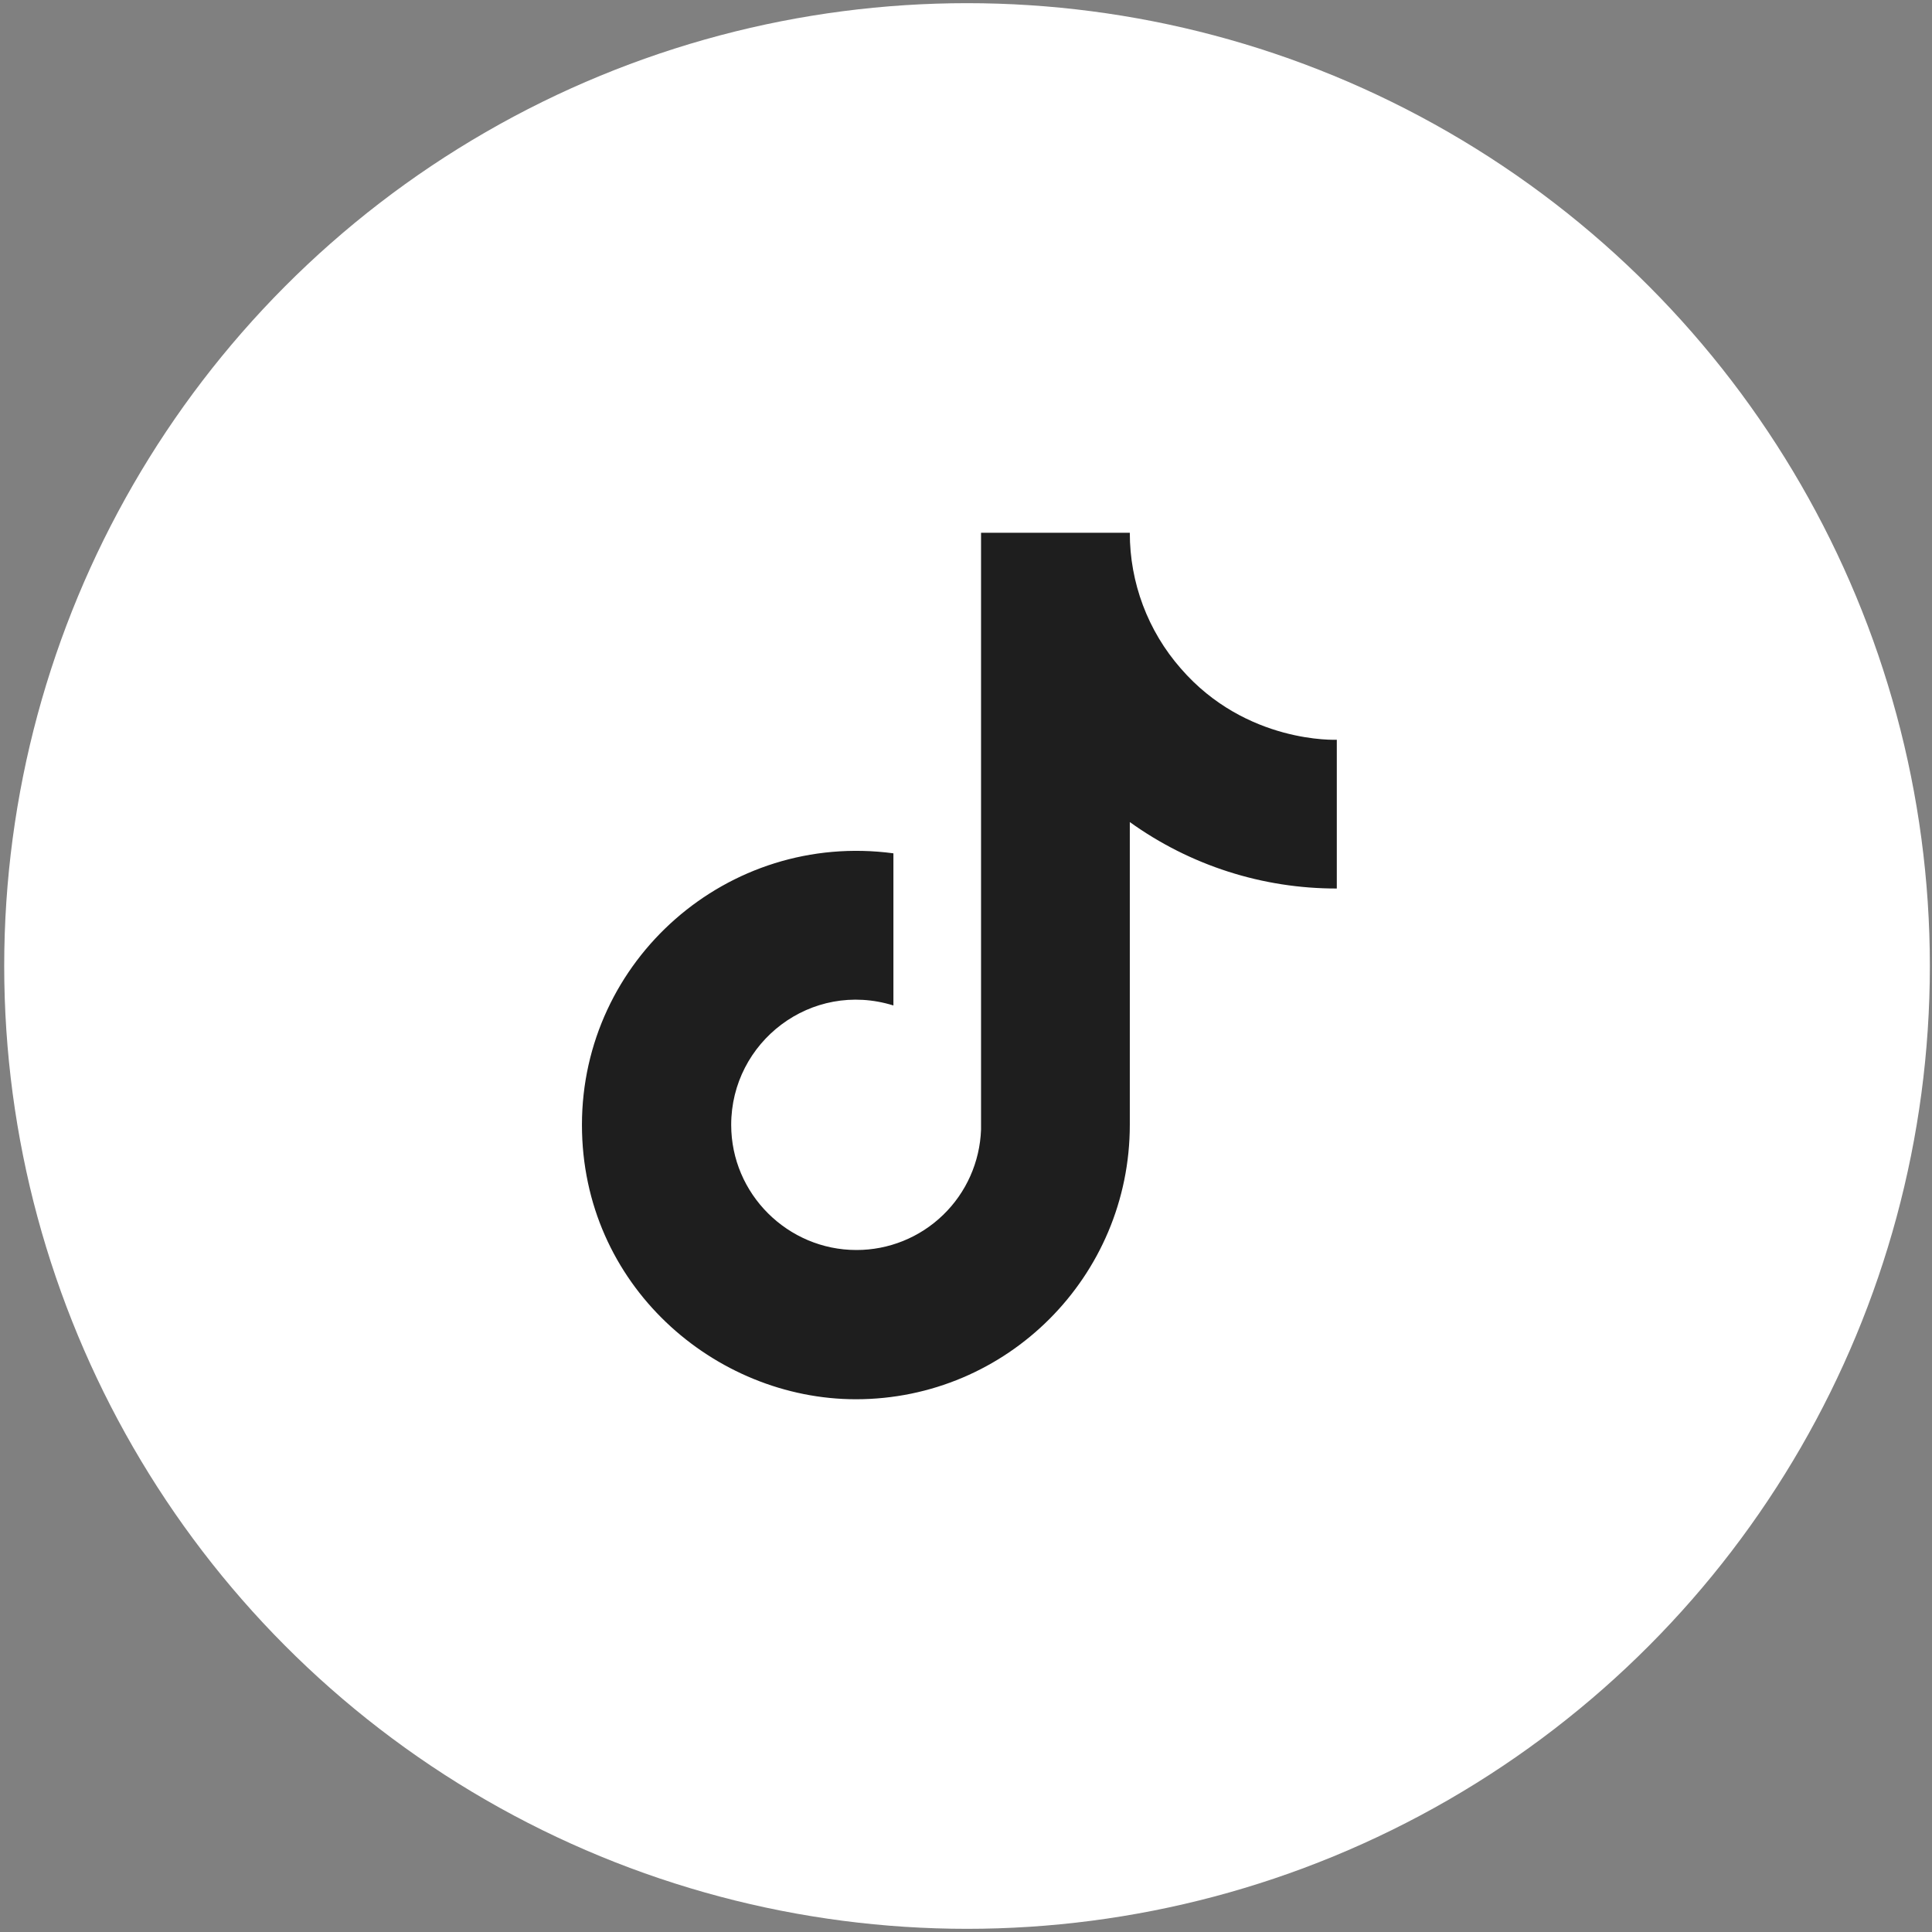
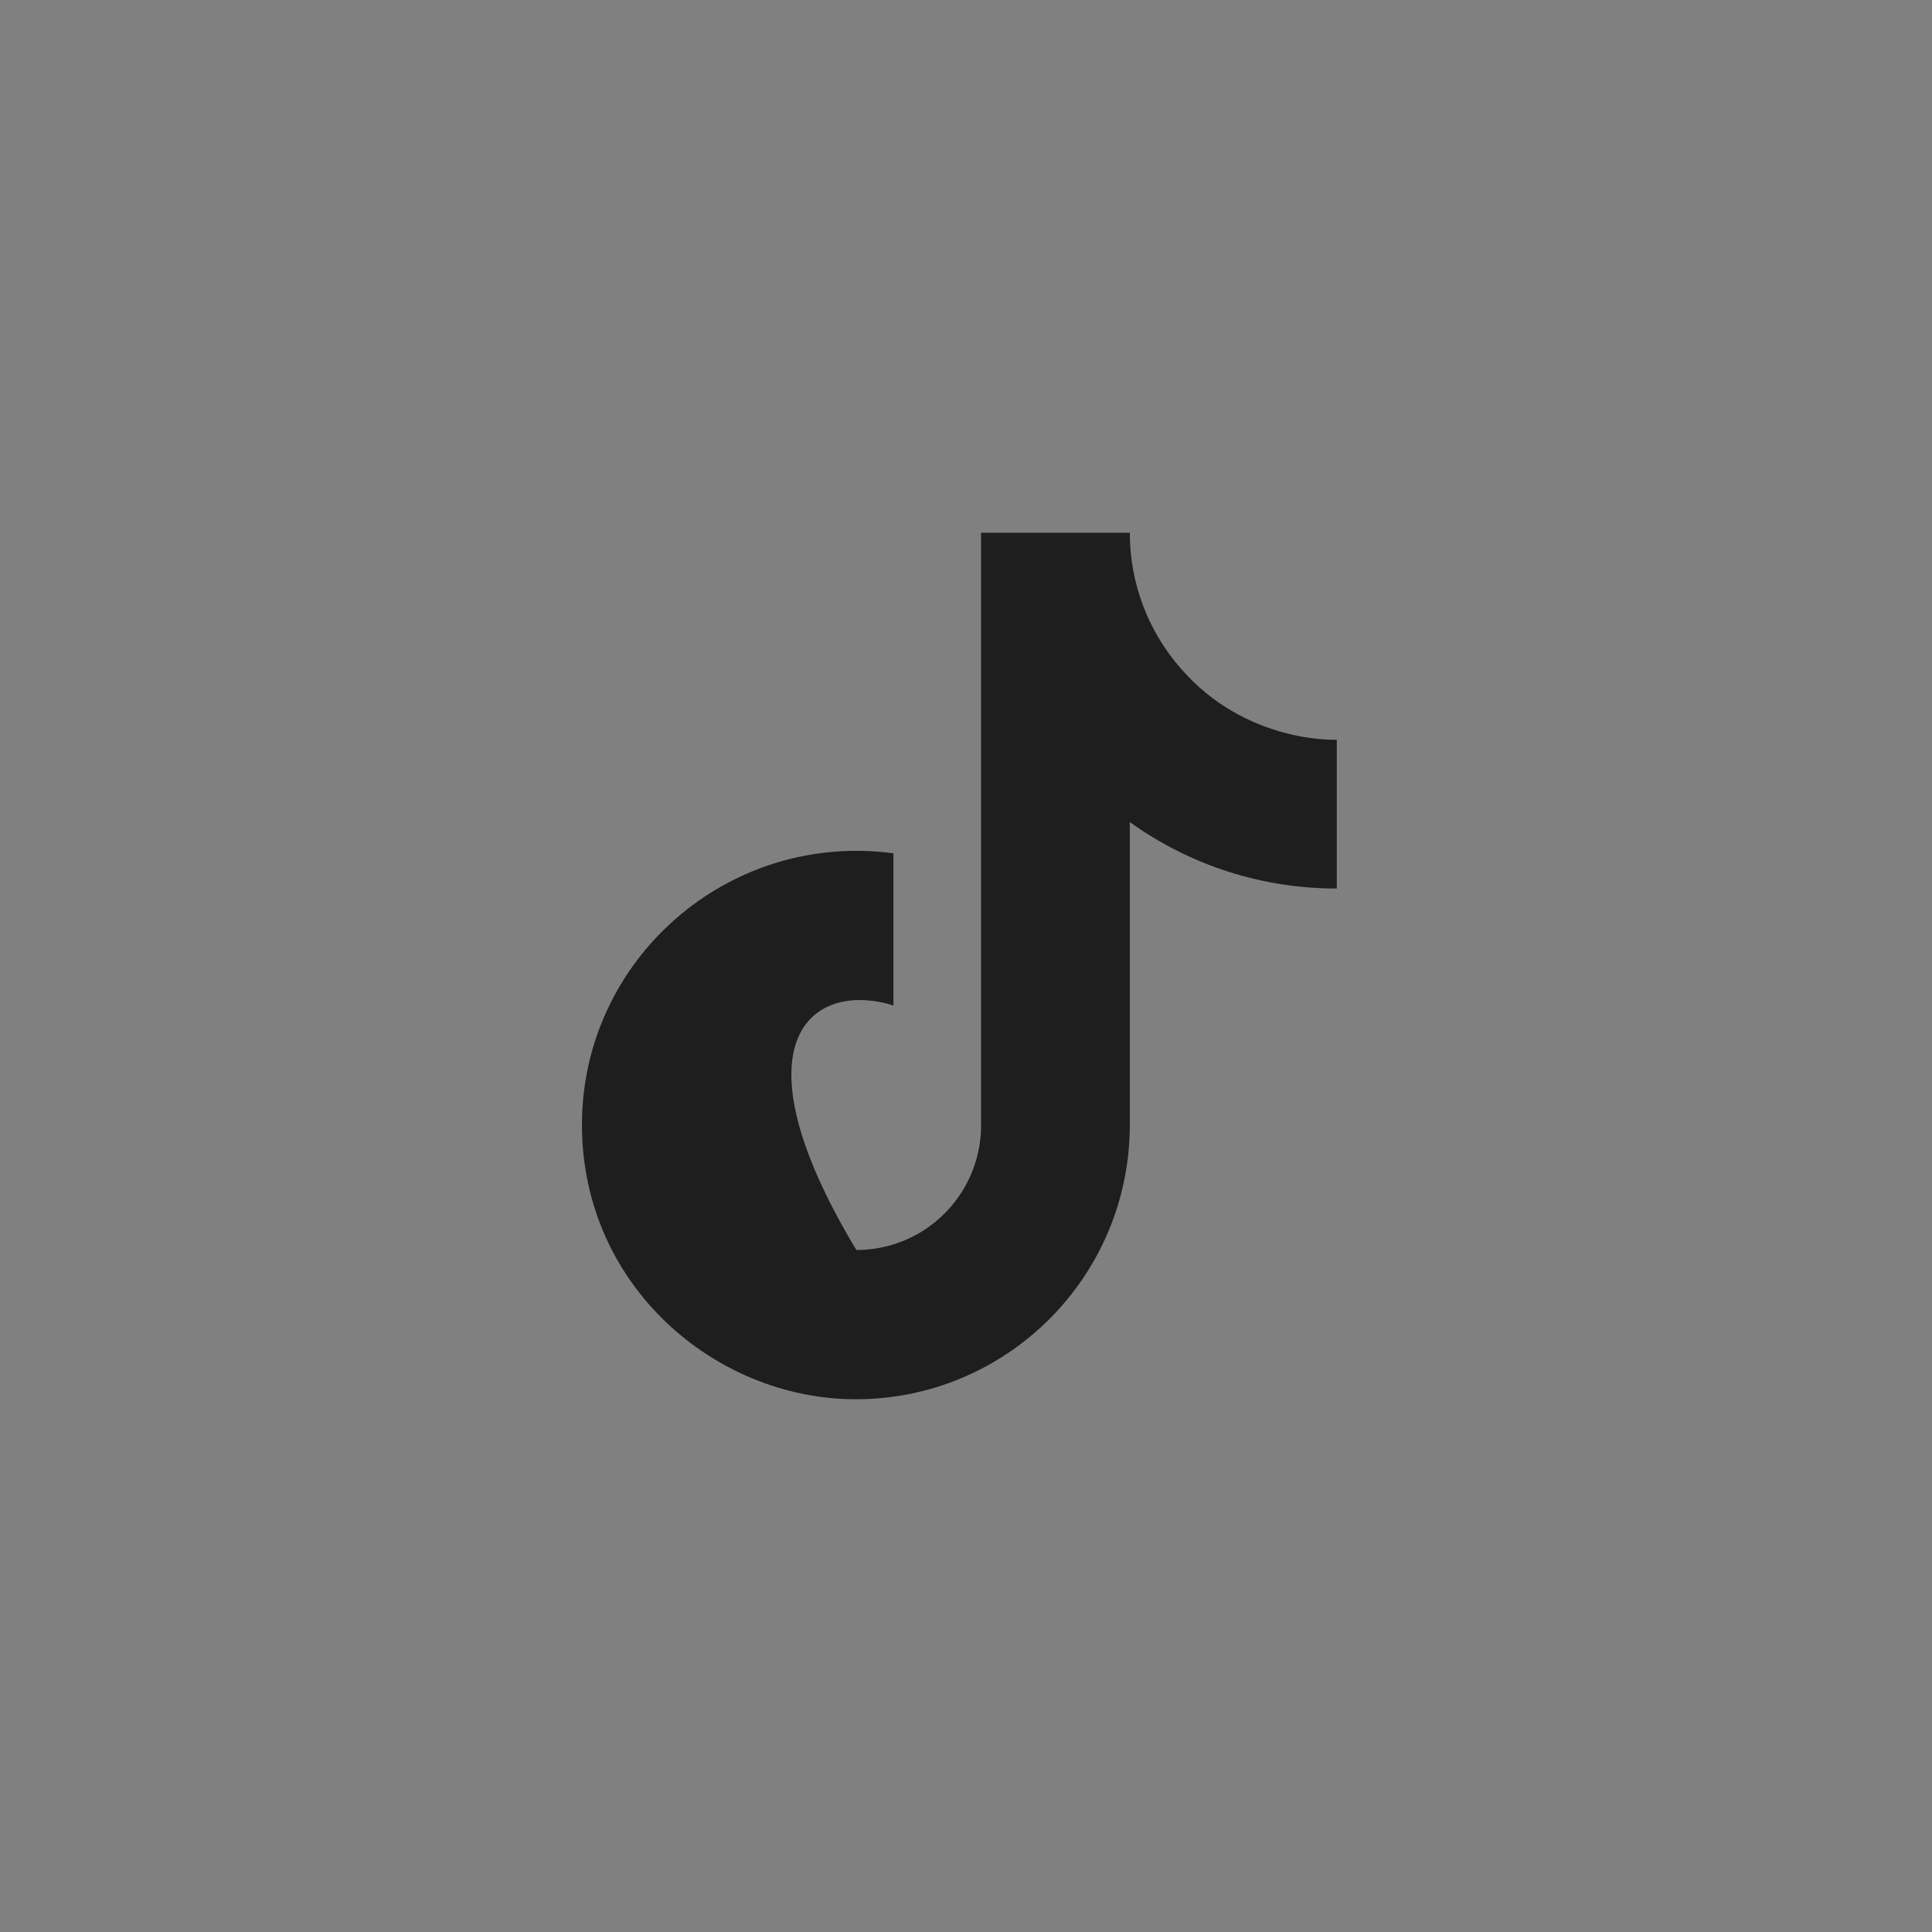
<svg xmlns="http://www.w3.org/2000/svg" width="28" height="28" viewBox="0 0 28 28" fill="none">
  <rect x="0" y="0" width="28" height="28" fill="#808080" stroke="none" />
-   <circle cx="14.015" cy="14" r="13.954" fill="white" />
-   <path d="M17.113 9.688C16.636 9.144 16.373 8.445 16.374 7.721H14.218V16.372C14.201 16.84 14.004 17.284 13.667 17.609C13.33 17.935 12.879 18.117 12.411 18.116C11.42 18.116 10.597 17.307 10.597 16.302C10.597 15.102 11.755 14.202 12.948 14.572V12.367C10.541 12.046 8.434 13.916 8.434 16.302C8.434 18.626 10.36 20.279 12.404 20.279C14.595 20.279 16.374 18.5 16.374 16.302V11.914C17.248 12.542 18.297 12.879 19.374 12.877V10.721C19.374 10.721 18.062 10.784 17.113 9.688Z" fill="#1E1E1E" />
+   <path d="M17.113 9.688C16.636 9.144 16.373 8.445 16.374 7.721H14.218V16.372C14.201 16.84 14.004 17.284 13.667 17.609C13.33 17.935 12.879 18.117 12.411 18.116C10.597 15.102 11.755 14.202 12.948 14.572V12.367C10.541 12.046 8.434 13.916 8.434 16.302C8.434 18.626 10.36 20.279 12.404 20.279C14.595 20.279 16.374 18.5 16.374 16.302V11.914C17.248 12.542 18.297 12.879 19.374 12.877V10.721C19.374 10.721 18.062 10.784 17.113 9.688Z" fill="#1E1E1E" />
</svg>